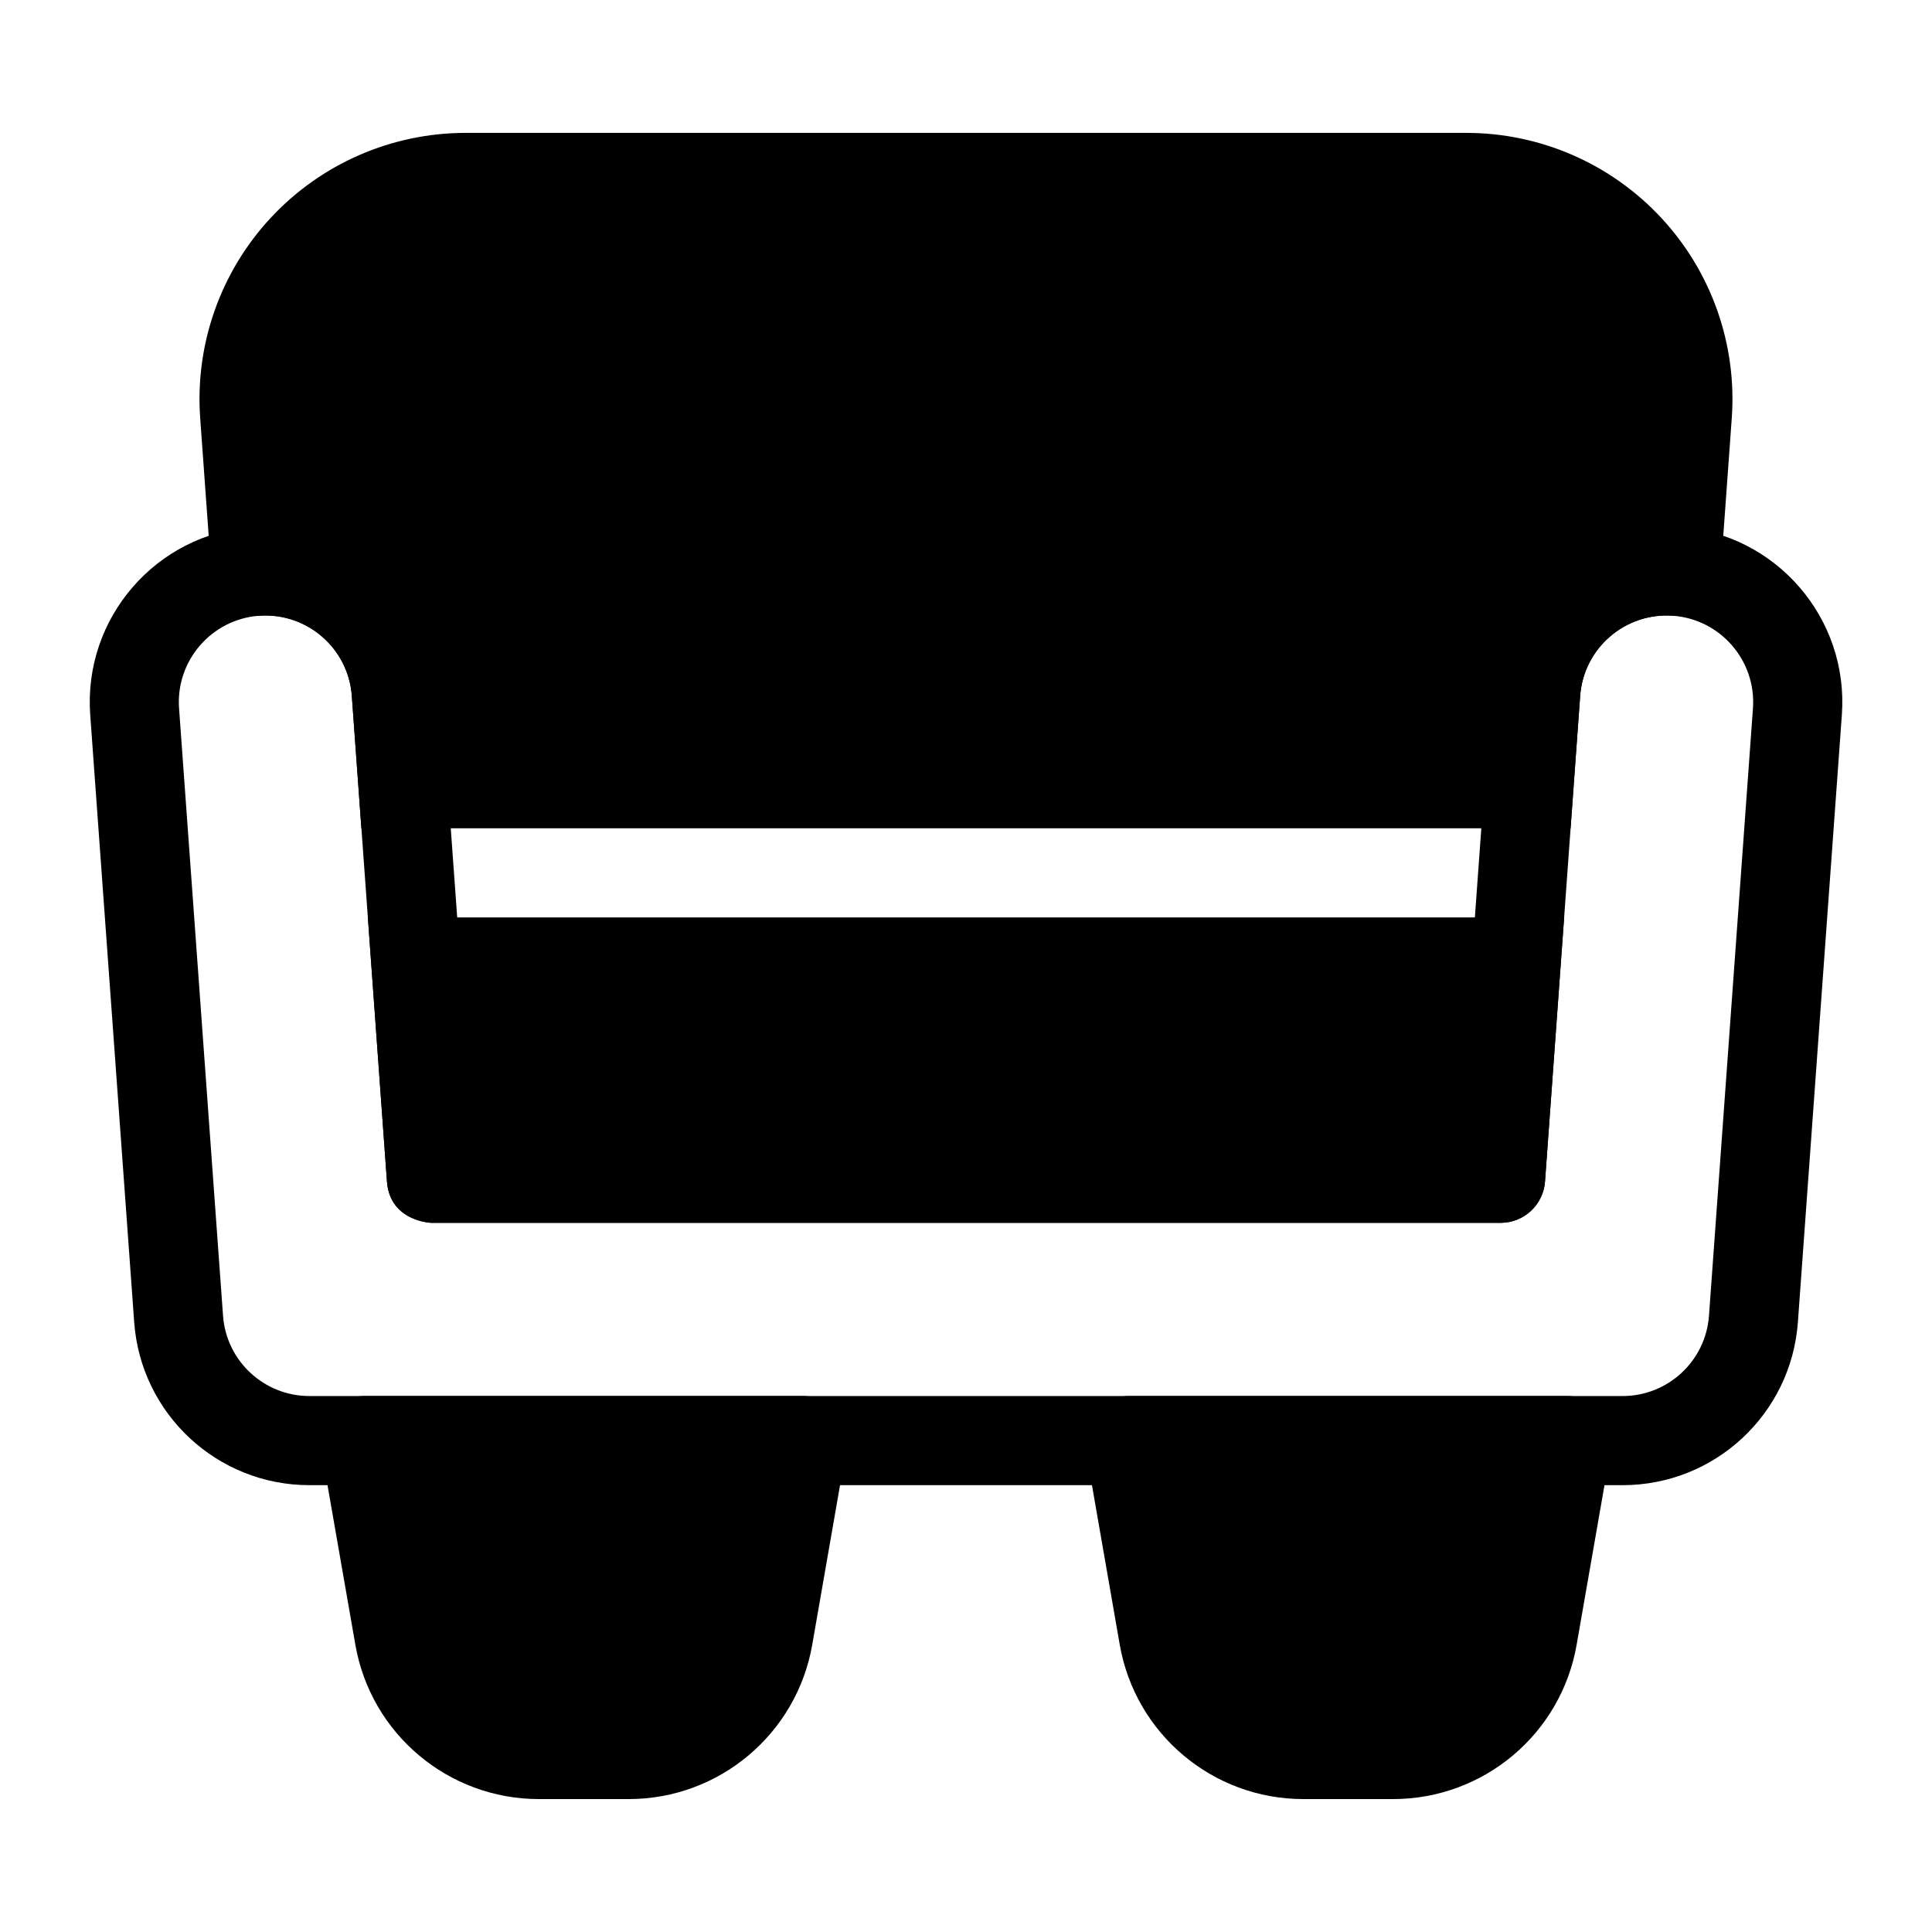
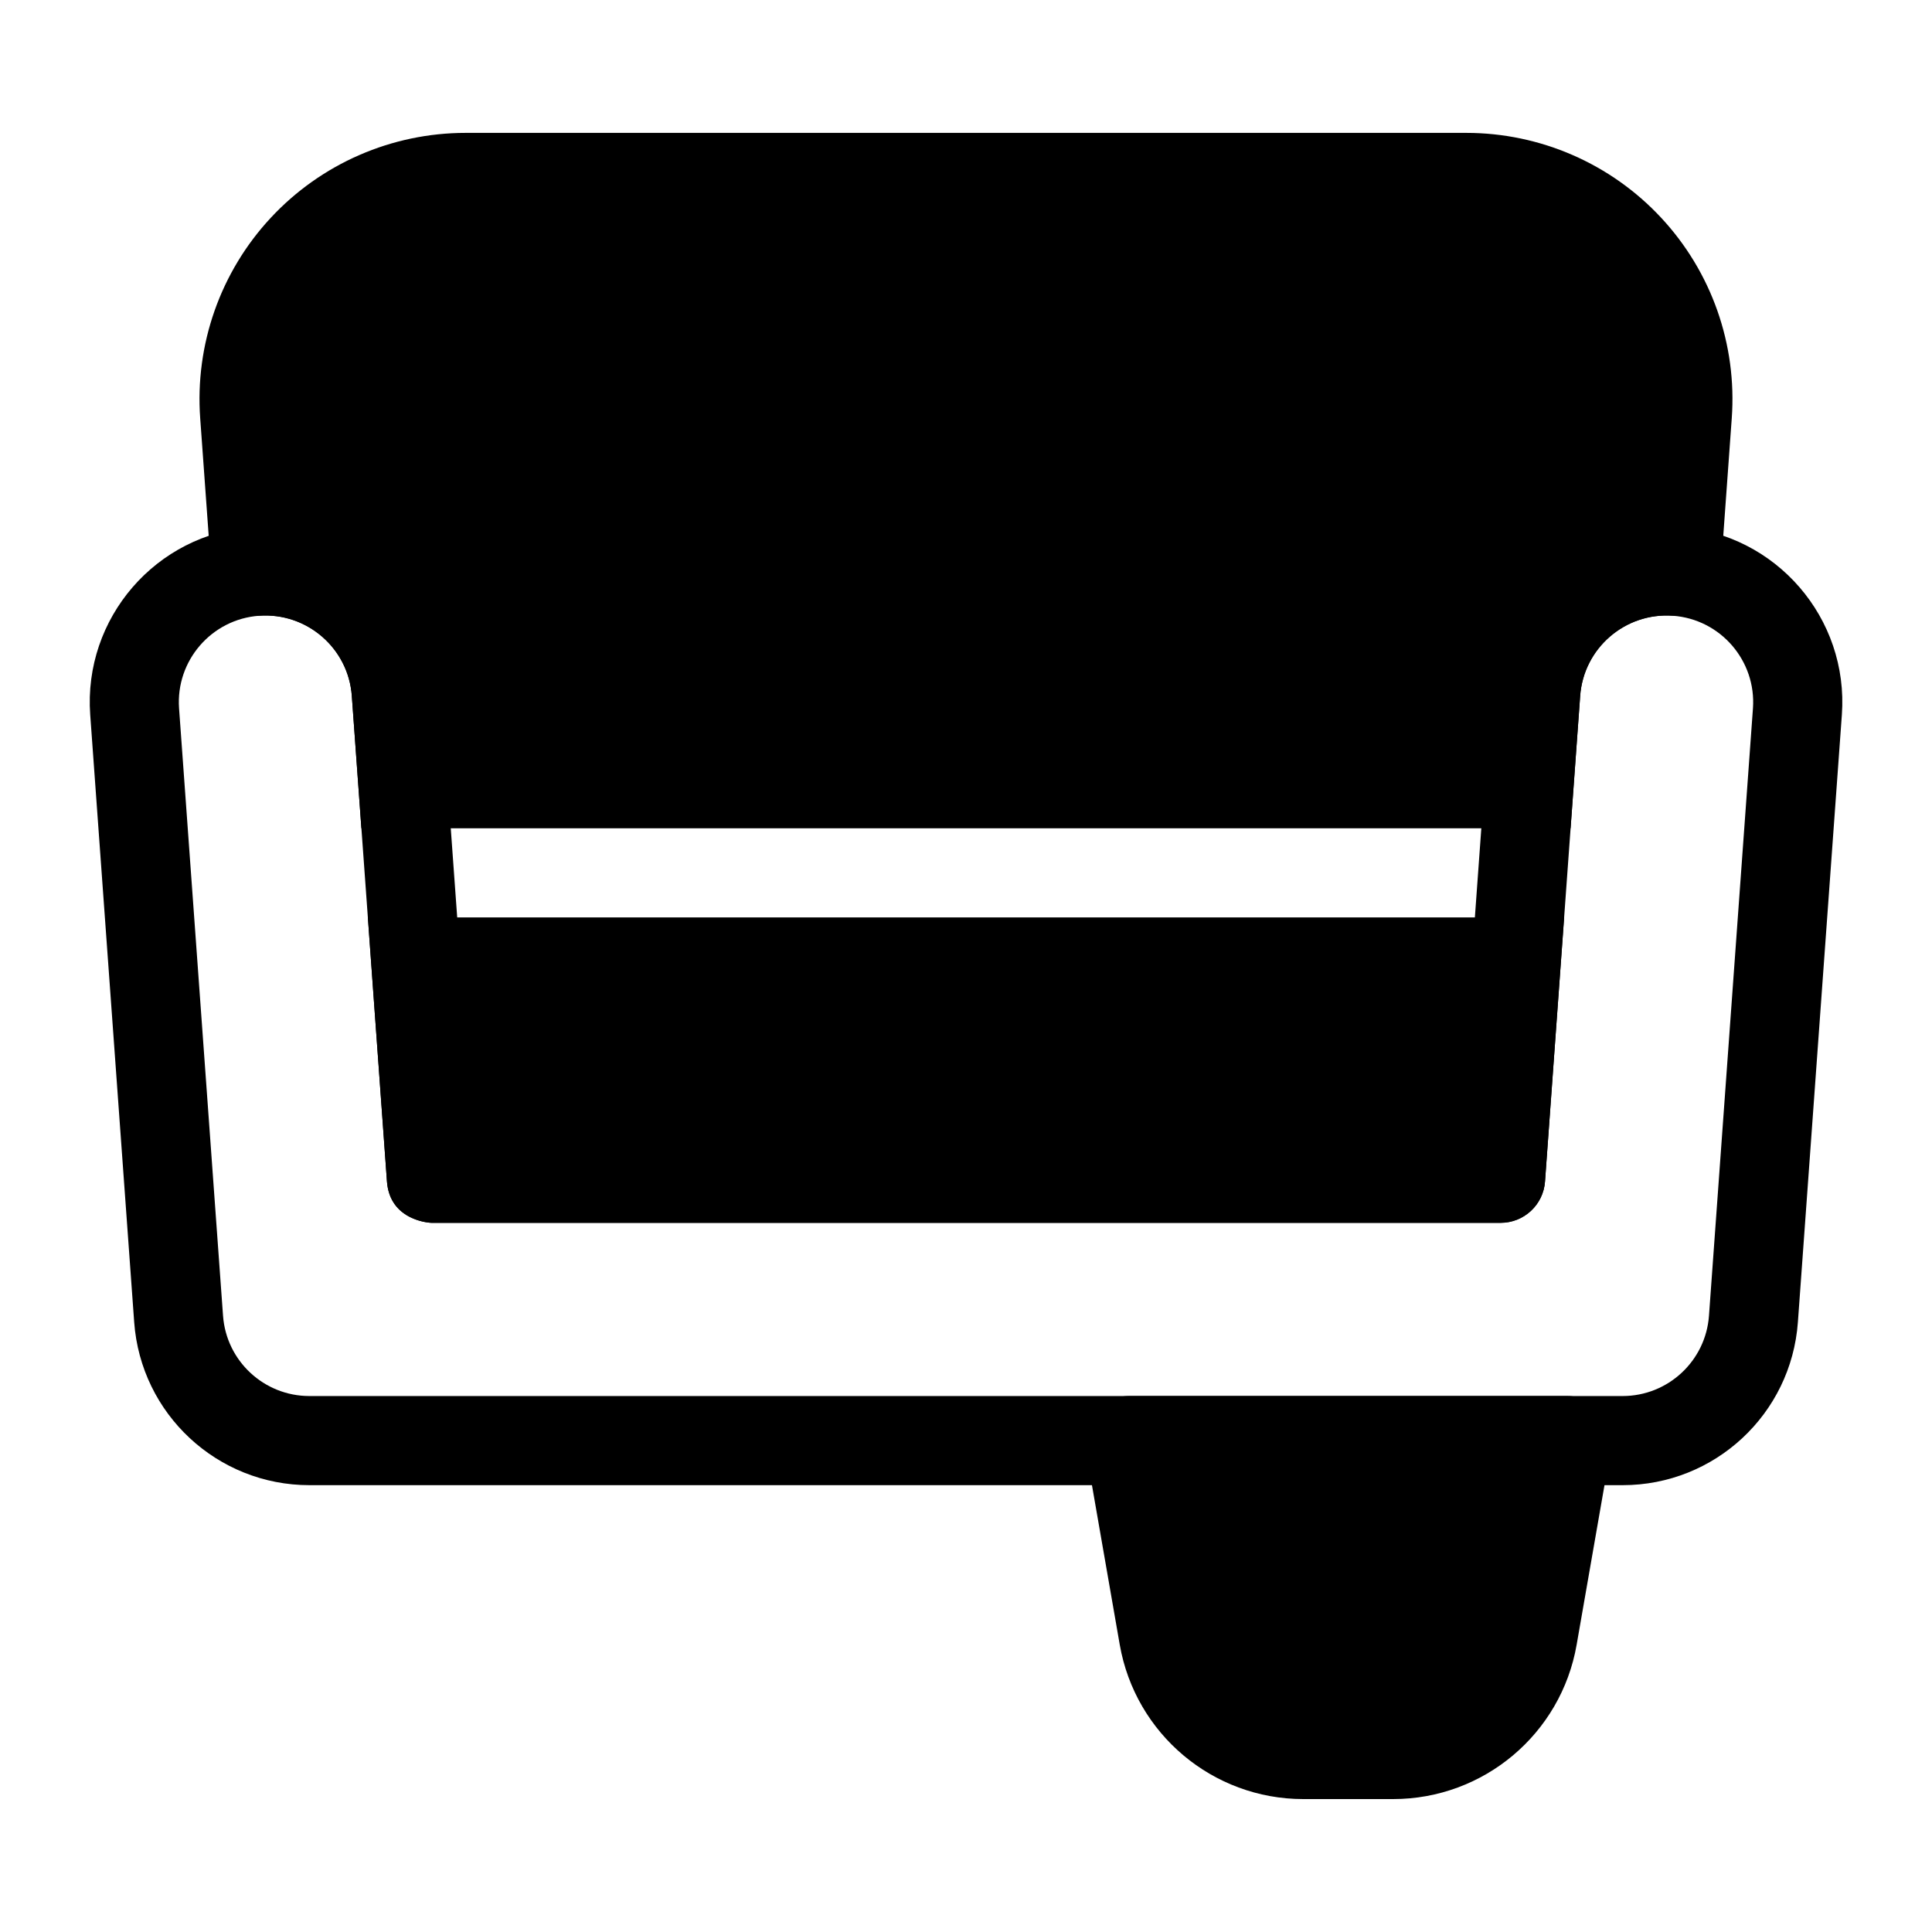
<svg xmlns="http://www.w3.org/2000/svg" fill="#000000" width="800px" height="800px" version="1.1" viewBox="144 144 512 512">
  <g fill-rule="evenodd">
    <path d="m530.69 444.45h-261.38l-8.516-117.73c-1.859-25.648-24.184-44.949-49.812-43.09-25.633 1.859-44.934 24.184-43.074 49.812l11.652 160.94c1.762 24.355 22.027 43.203 46.445 43.203h348.01c24.418 0 44.68-18.844 46.445-43.203l11.652-160.94c1.859-25.633-17.445-47.957-43.074-49.812-25.633-1.859-47.957 17.445-49.812 43.09l-8.516 117.73zm-272.84 23.586 0.488 0.031h283.33c6.203 0 11.336-4.785 11.777-10.957l9.32-128.69c0.914-12.641 11.918-22.152 24.562-21.238 12.625 0.914 22.137 11.918 21.223 24.547l-11.652 160.95c-0.867 11.996-10.863 21.285-22.891 21.285h-348.01c-12.027 0-22.027-9.289-22.891-21.285l-11.652-160.95c-0.914-12.625 8.598-23.633 21.223-24.547 12.641-0.914 23.648 8.598 24.562 21.238l9.305 128.66c0.676 9.336 9.195 10.754 11.305 10.957z" />
-     <path d="m368.32 527.79c0.598-3.434-0.348-6.957-2.598-9.621-2.234-2.676-5.543-4.219-9.035-4.219h-115.97c-3.481 0-6.785 1.543-9.035 4.219-2.234 2.66-3.195 6.188-2.598 9.621 0 0 4.961 28.449 9.086 52.066 4.109 23.648 24.641 40.918 48.648 40.918h23.789c23.992 0 44.523-17.27 48.648-40.918 4.109-23.617 9.07-52.066 9.07-52.066z" />
    <path d="m570.91 527.79c0.598-3.434-0.363-6.957-2.598-9.621-2.25-2.676-5.559-4.219-9.035-4.219h-115.97c-3.496 0-6.801 1.543-9.035 4.219-2.25 2.66-3.195 6.188-2.598 9.621 0 0 4.961 28.449 9.07 52.066 4.125 23.648 24.656 40.918 48.648 40.918h23.789c24.008 0 44.539-17.27 48.648-40.918 4.125-23.617 9.086-52.066 9.086-52.066z" />
    <path d="m558.51 387.12h-317.02l5.055 69.949c0.77 10.676 11.793 10.988 11.793 10.988h283.33c6.203 0 11.336-4.785 11.777-10.957zm-318.74-23.617h320.45l2.535-35.094c0.914-12.641 11.918-22.152 24.562-21.238 6.504 0.473 12.156-4.41 12.625-10.926l2.992-41.391c1.418-19.539-5.352-38.793-18.703-53.137-13.336-14.344-32.055-22.5-51.641-22.5h-265.19c-19.586 0-38.305 8.156-51.641 22.5-13.352 14.344-20.121 33.598-18.703 53.137 0 0 2.992 41.391 2.992 41.391 0.473 6.519 6.125 11.398 12.625 10.926 12.641-0.914 23.648 8.598 24.562 21.238l2.535 35.094z" />
  </g>
</svg>